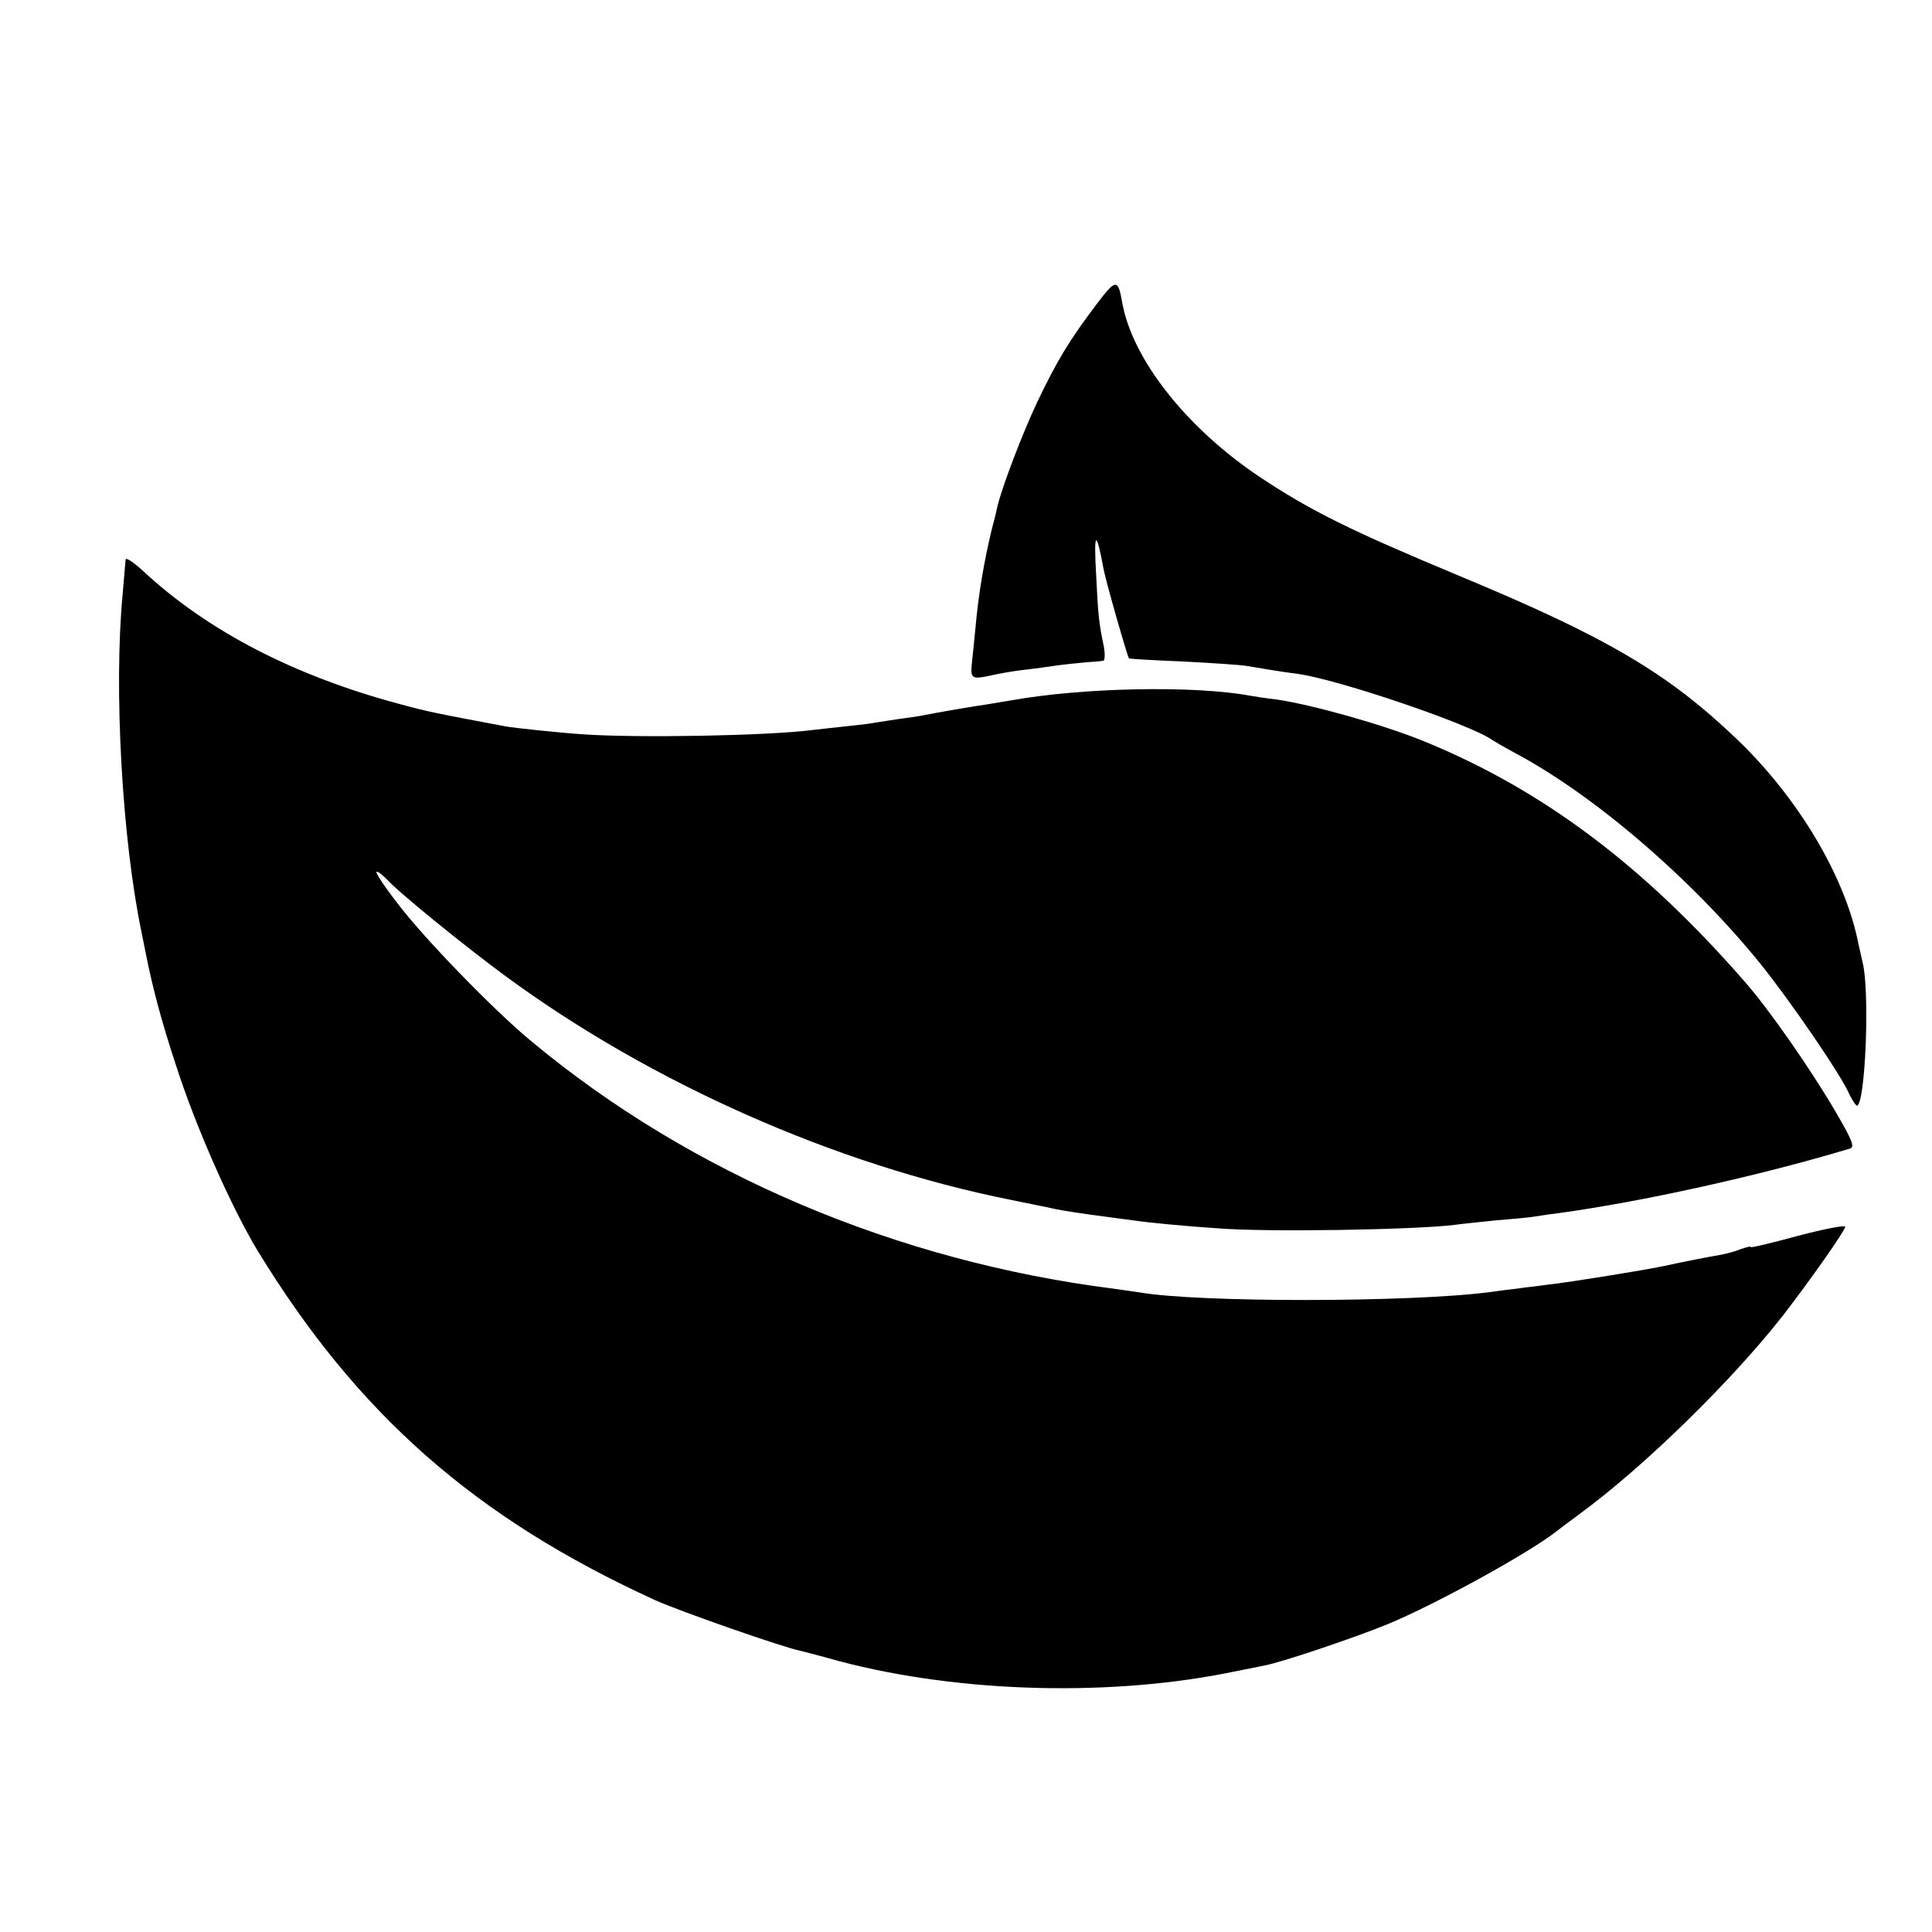
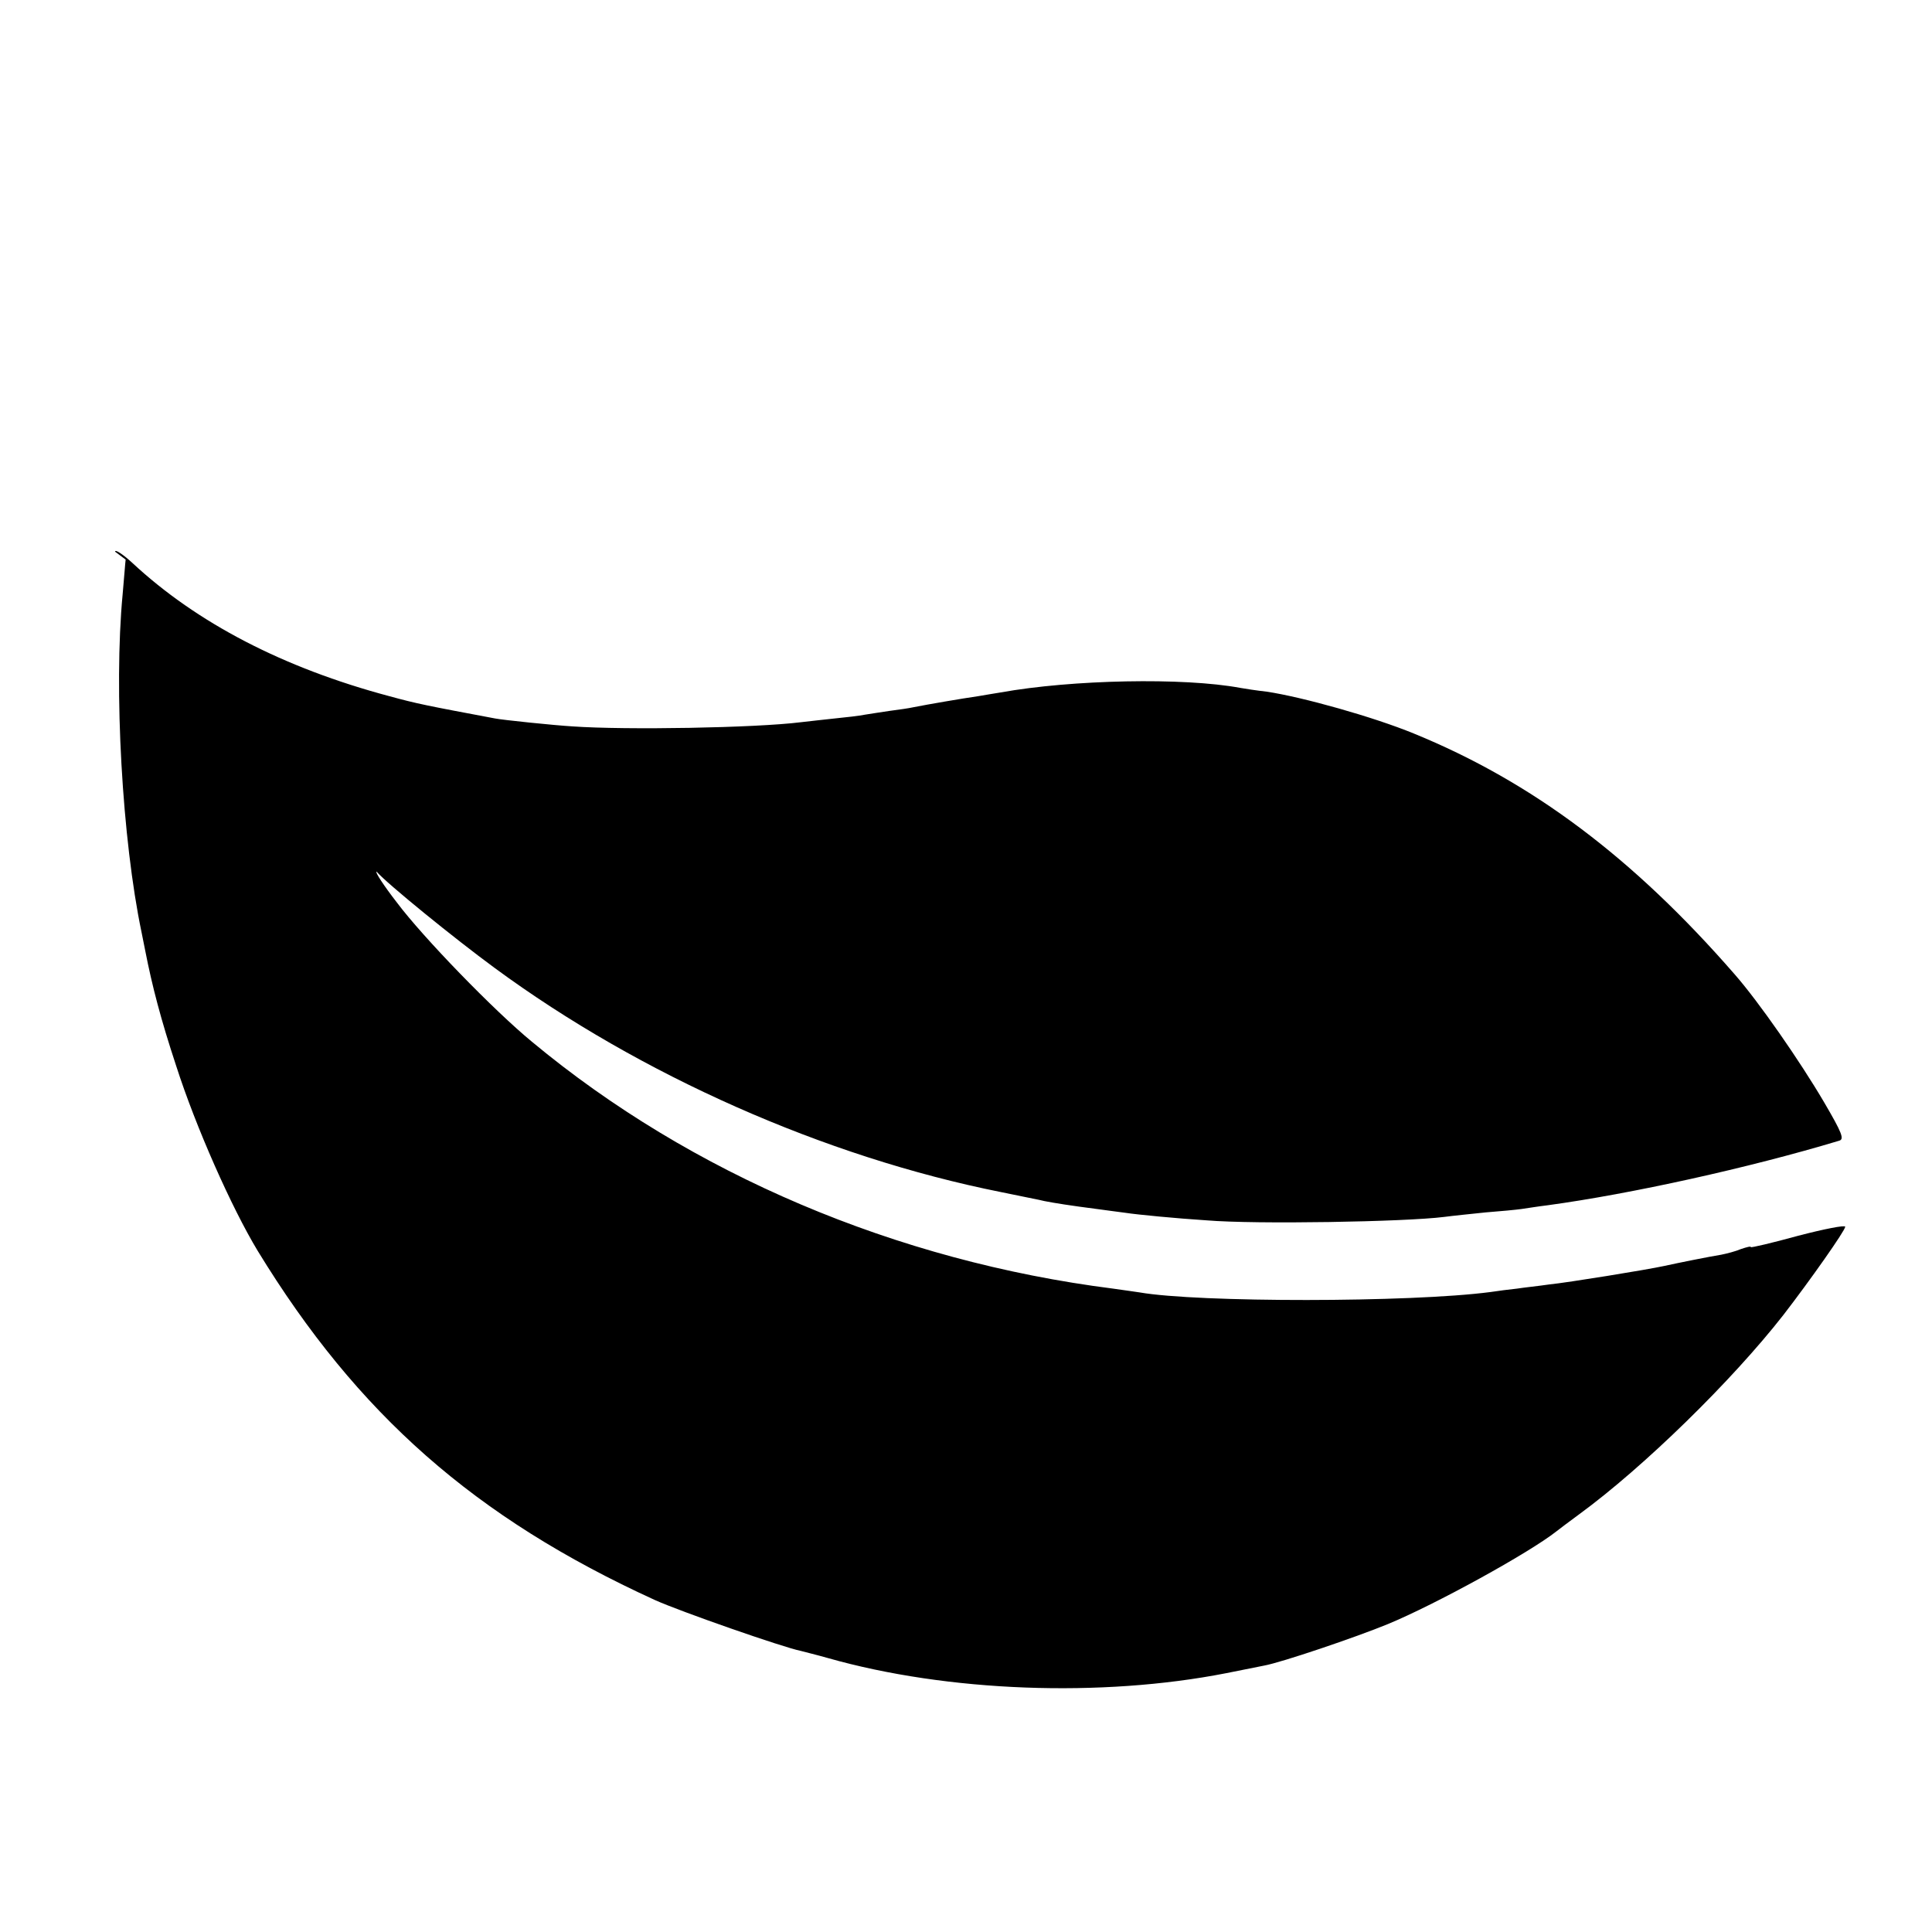
<svg xmlns="http://www.w3.org/2000/svg" version="1" width="682.667" height="682.667" viewBox="0 0 512 512">
-   <path d="M290.7 80.5c-7.2 9.5-10.5 14.9-15.8 26-4 8.5-9.1 21.9-10.5 27.4-.2.9-.8 3.6-1.5 6.1-2.2 9.1-3.6 17.5-4.4 26.5-.4 3.8-.8 8.2-1 9.8-.3 3.5.2 3.8 5.1 2.7 2.1-.5 6.2-1.2 8.9-1.5 2.8-.3 6.8-.9 9-1.2 2.2-.3 5.6-.6 7.5-.8 1.9-.1 3.9-.3 4.4-.4.4 0 .5-1.8.1-3.9-1.3-6.2-1.5-8.3-2-18.7-.7-11.9 0-12.4 2-1.5.6 3.2 6.3 23.1 6.7 23.5.2.1 6.6.5 14.3.8 7.7.4 15.4.9 17 1.2 5.4.9 8.9 1.5 13.5 2.1 10.8 1.5 46.1 13.5 51.6 17.6.6.4 3.2 1.9 5.8 3.3 21.1 11.2 47 33.5 65.2 56 7.8 9.7 21.4 29.5 23.5 34.5.8 1.6 1.7 3 2 3 2.2 0 3.5-30.1 1.5-38-.3-1.4-.8-3.6-1.1-4.9-3.5-17.8-16-38.7-32.2-54.2-18.4-17.6-34.6-27.1-73.6-43.3-28.8-12-39.3-17.2-52.7-26.1-19.4-12.9-33.9-31.2-36.6-46.3-1.1-6.4-1.7-6.3-6.7.3z" />
-   <path d="M33.3 148.3c-.1.6-.4 4.8-.8 9.2-2.4 25.2-.1 65.1 5 89.5.3 1.4.7 3.6 1 5 1.8 9.2 4.1 18.1 8.2 30.5 5.2 16.2 14.7 37.6 21.6 49 26.4 43.2 57.5 70.7 105.2 92.5 6.6 3 34.1 12.6 38.7 13.5 1.1.3 4.4 1.1 7.2 1.9 31.7 9 72.5 10.5 105.6 4 4.1-.8 8.6-1.7 10-2 4.5-.8 24.3-7.5 32.8-11 12.6-5.2 37.5-18.9 44.7-24.6.6-.5 3.3-2.5 6-4.5 17.1-12.5 40.5-35.4 54.1-52.8 7.1-9.2 16.4-22.4 16.4-23.4 0-.5-5.6.6-12.5 2.4-6.9 1.9-12.5 3.2-12.5 3 0-.3-1.1 0-2.6.5-1.4.6-3.7 1.2-5.2 1.5-3.1.5-11.6 2.2-15.2 3-4.6 1-25.5 4.4-30.5 4.9-2.7.4-6.6.8-8.5 1.1-1.9.2-5.1.6-7 .9-21.3 2.8-77.6 2.8-93 .1-.8-.1-4-.6-7-1-57.5-7.3-111.9-30.4-154-65.4-10.1-8.3-28.9-27.7-35.8-36.9-3.5-4.5-5.9-8.2-5.4-8.2s1.7 1 2.8 2.1c2.8 3.2 20.5 17.6 31.4 25.6 38.5 28.3 87.4 50 134 59.3 5.2 1.1 10.5 2.1 11.6 2.4 2.5.5 6.9 1.2 13.9 2.1 2.8.4 6.1.8 7.5 1 3.2.5 13.7 1.5 21.5 2 13.1 1.1 52.7.4 63-.9 2.2-.3 7.2-.8 11-1.2 3.9-.3 8.1-.7 9.5-.9 1.4-.2 4.5-.7 7-1 22-3 53.3-9.9 77.2-17.1 1.4-.4.8-2-4-10.2-6.4-10.9-17.3-26.6-23.7-33.9-26.9-30.9-53.7-51-85-63.8-10.7-4.4-29.6-9.7-39-11.1-2.7-.3-5.9-.8-7-1-15-2.8-44.6-2.2-63.5 1.2-1.4.2-4.1.7-6 1-4.2.6-13.5 2.2-17 2.9-1.3.3-4.2.7-6.5 1-2.2.3-5.1.8-6.5 1-1.4.3-5 .7-8 1-3 .3-7.1.8-9 1-12 1.5-46.3 2.1-60.5 1.1-5-.3-18.5-1.7-20.5-2.1-18.1-3.4-20.7-3.9-28-5.9-28.1-7.5-51-19.4-68.1-35.3-2.5-2.3-4.6-3.7-4.6-3z" />
+   <path d="M33.3 148.3c-.1.6-.4 4.8-.8 9.2-2.4 25.2-.1 65.1 5 89.5.3 1.4.7 3.6 1 5 1.8 9.2 4.1 18.1 8.2 30.5 5.2 16.2 14.7 37.6 21.6 49 26.4 43.2 57.5 70.7 105.2 92.5 6.6 3 34.1 12.6 38.7 13.5 1.1.3 4.4 1.1 7.2 1.9 31.7 9 72.5 10.5 105.6 4 4.1-.8 8.6-1.7 10-2 4.5-.8 24.3-7.5 32.8-11 12.6-5.2 37.5-18.9 44.7-24.6.6-.5 3.3-2.5 6-4.5 17.1-12.5 40.5-35.4 54.1-52.8 7.1-9.2 16.4-22.4 16.4-23.4 0-.5-5.6.6-12.5 2.4-6.9 1.9-12.5 3.2-12.5 3 0-.3-1.1 0-2.6.5-1.4.6-3.7 1.2-5.2 1.5-3.1.5-11.6 2.2-15.2 3-4.6 1-25.5 4.4-30.5 4.9-2.7.4-6.6.8-8.5 1.1-1.9.2-5.1.6-7 .9-21.3 2.8-77.6 2.8-93 .1-.8-.1-4-.6-7-1-57.5-7.3-111.9-30.4-154-65.4-10.1-8.3-28.9-27.7-35.8-36.9-3.5-4.5-5.9-8.2-5.4-8.2c2.8 3.2 20.5 17.6 31.4 25.6 38.5 28.3 87.4 50 134 59.3 5.2 1.1 10.5 2.1 11.6 2.4 2.5.5 6.9 1.2 13.9 2.1 2.8.4 6.1.8 7.5 1 3.2.5 13.7 1.5 21.5 2 13.1 1.1 52.7.4 63-.9 2.2-.3 7.2-.8 11-1.2 3.9-.3 8.1-.7 9.5-.9 1.4-.2 4.5-.7 7-1 22-3 53.3-9.9 77.2-17.1 1.4-.4.8-2-4-10.2-6.4-10.9-17.3-26.6-23.7-33.9-26.9-30.9-53.7-51-85-63.8-10.7-4.4-29.6-9.7-39-11.1-2.7-.3-5.9-.8-7-1-15-2.8-44.6-2.2-63.5 1.2-1.4.2-4.1.7-6 1-4.2.6-13.5 2.2-17 2.9-1.3.3-4.2.7-6.5 1-2.2.3-5.1.8-6.5 1-1.4.3-5 .7-8 1-3 .3-7.1.8-9 1-12 1.5-46.3 2.1-60.5 1.1-5-.3-18.5-1.7-20.5-2.1-18.1-3.4-20.7-3.9-28-5.9-28.1-7.5-51-19.4-68.1-35.3-2.5-2.3-4.6-3.7-4.6-3z" />
</svg>